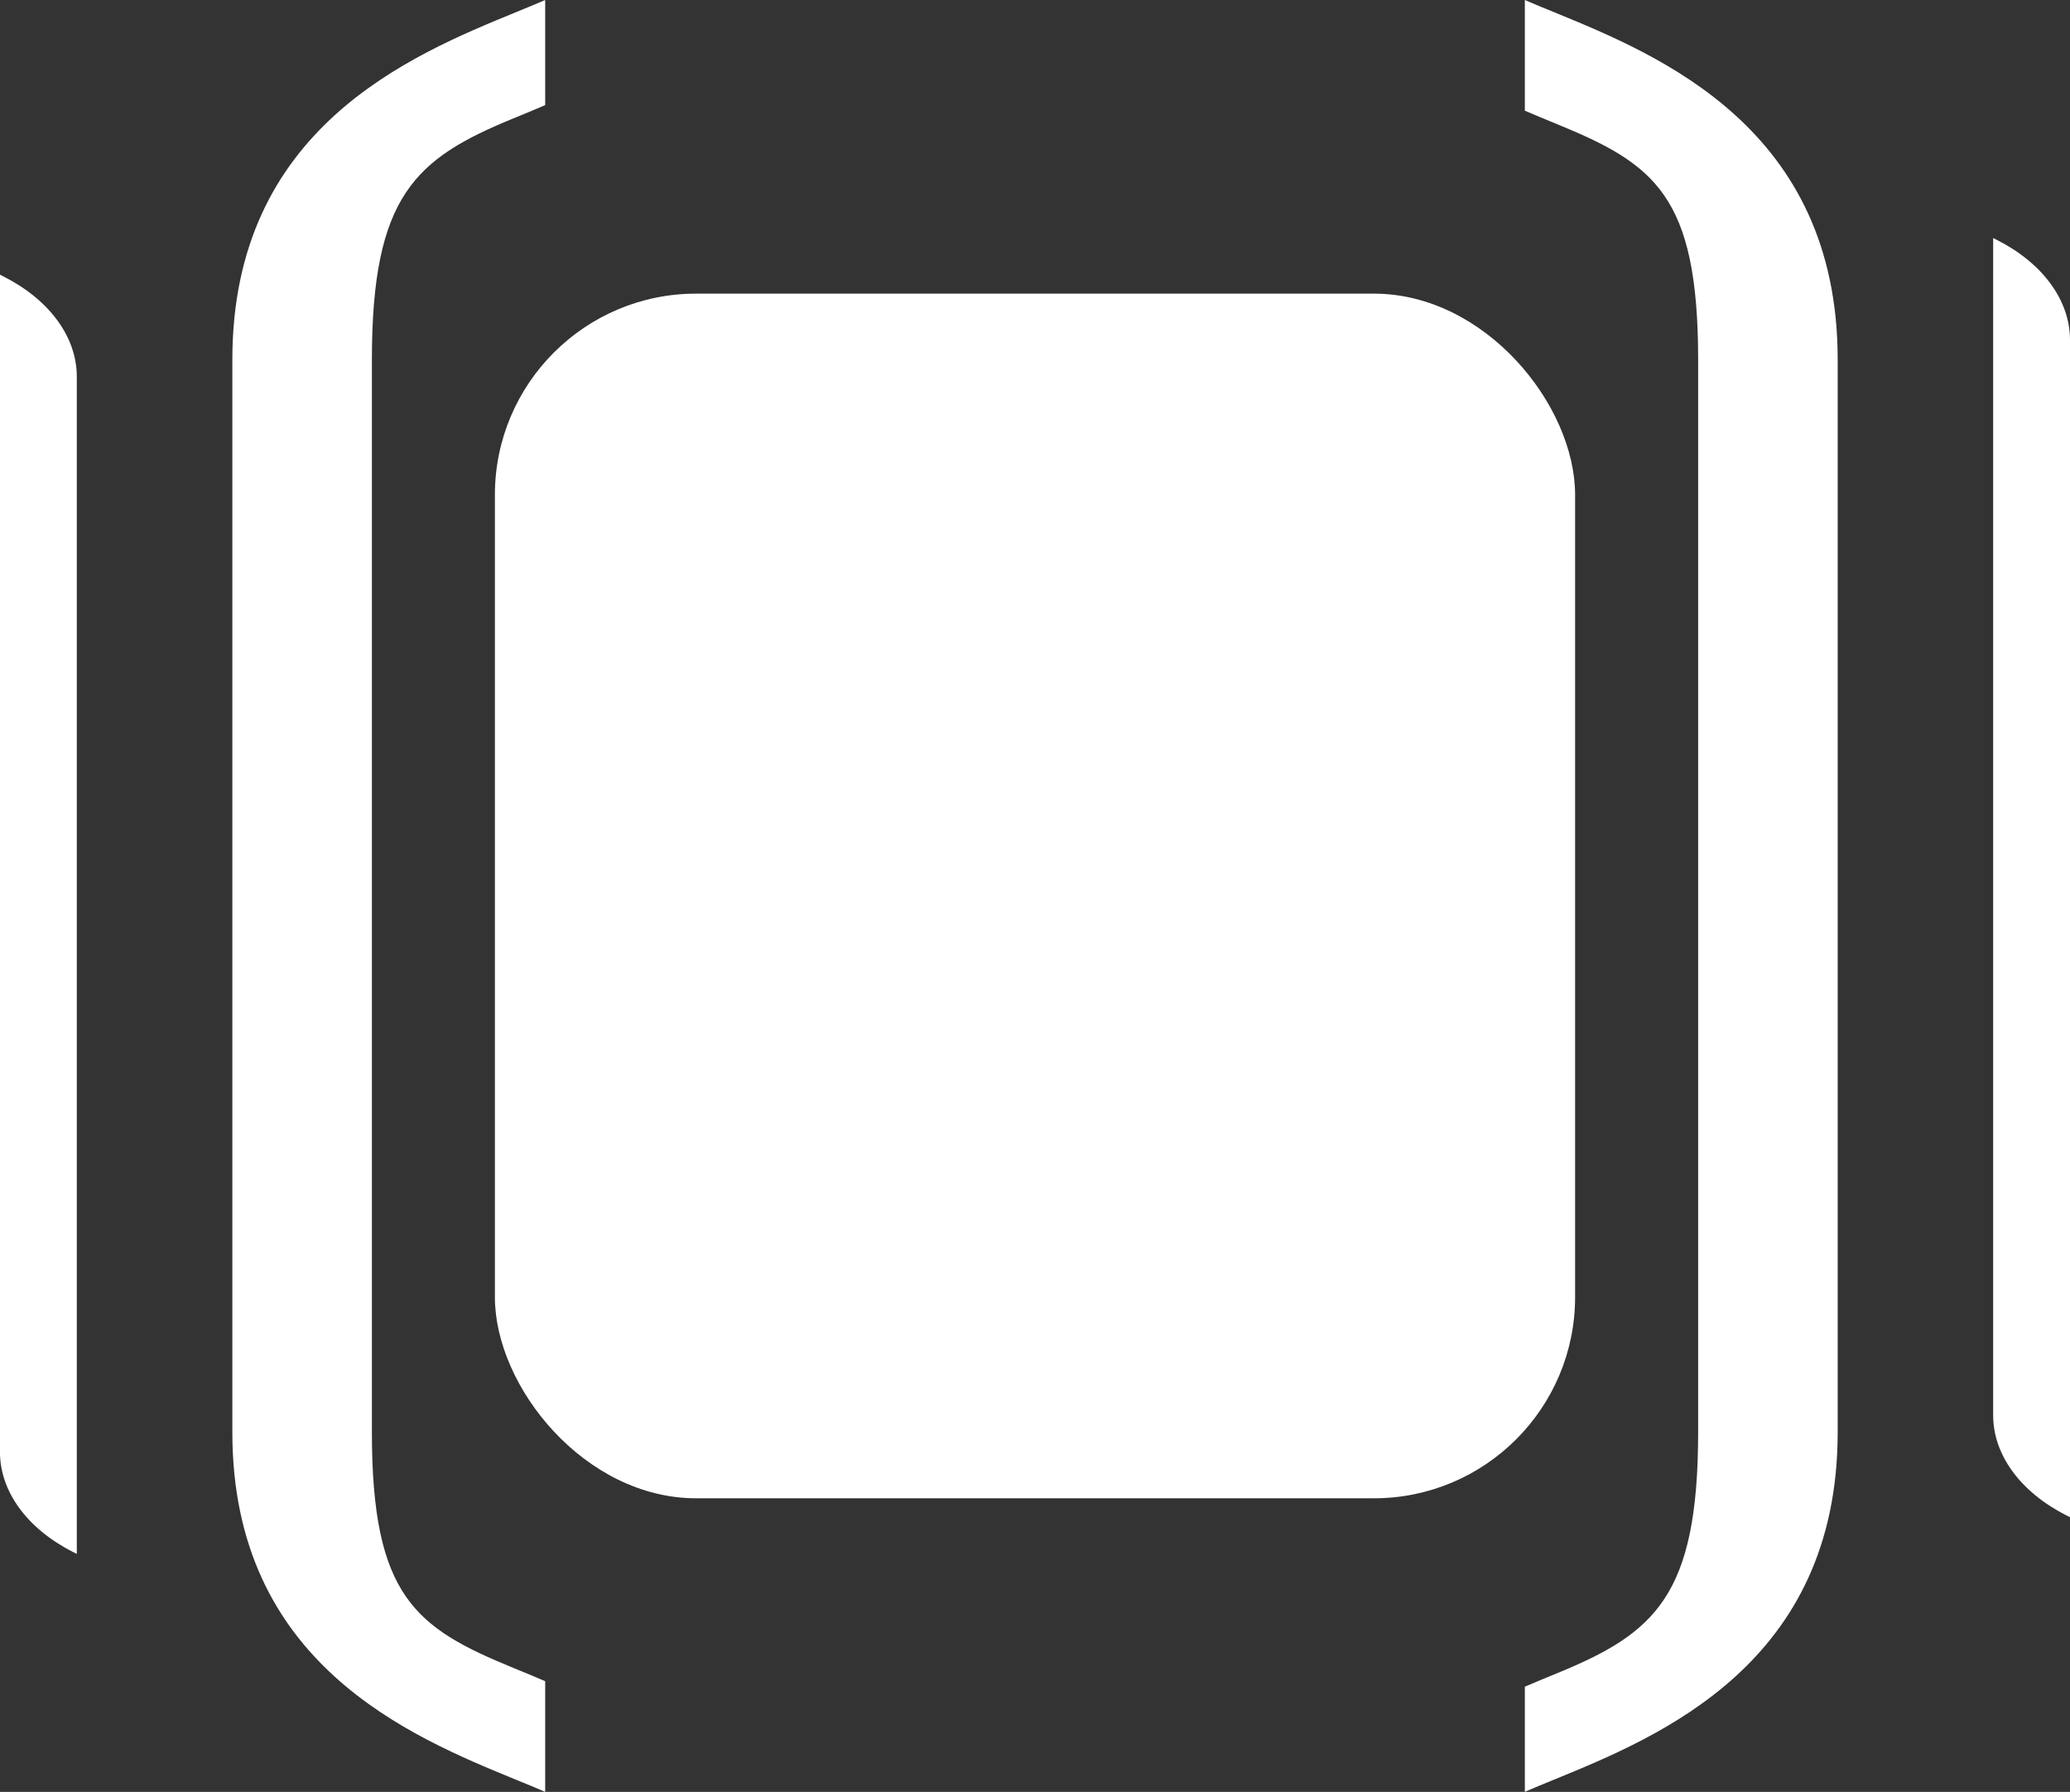
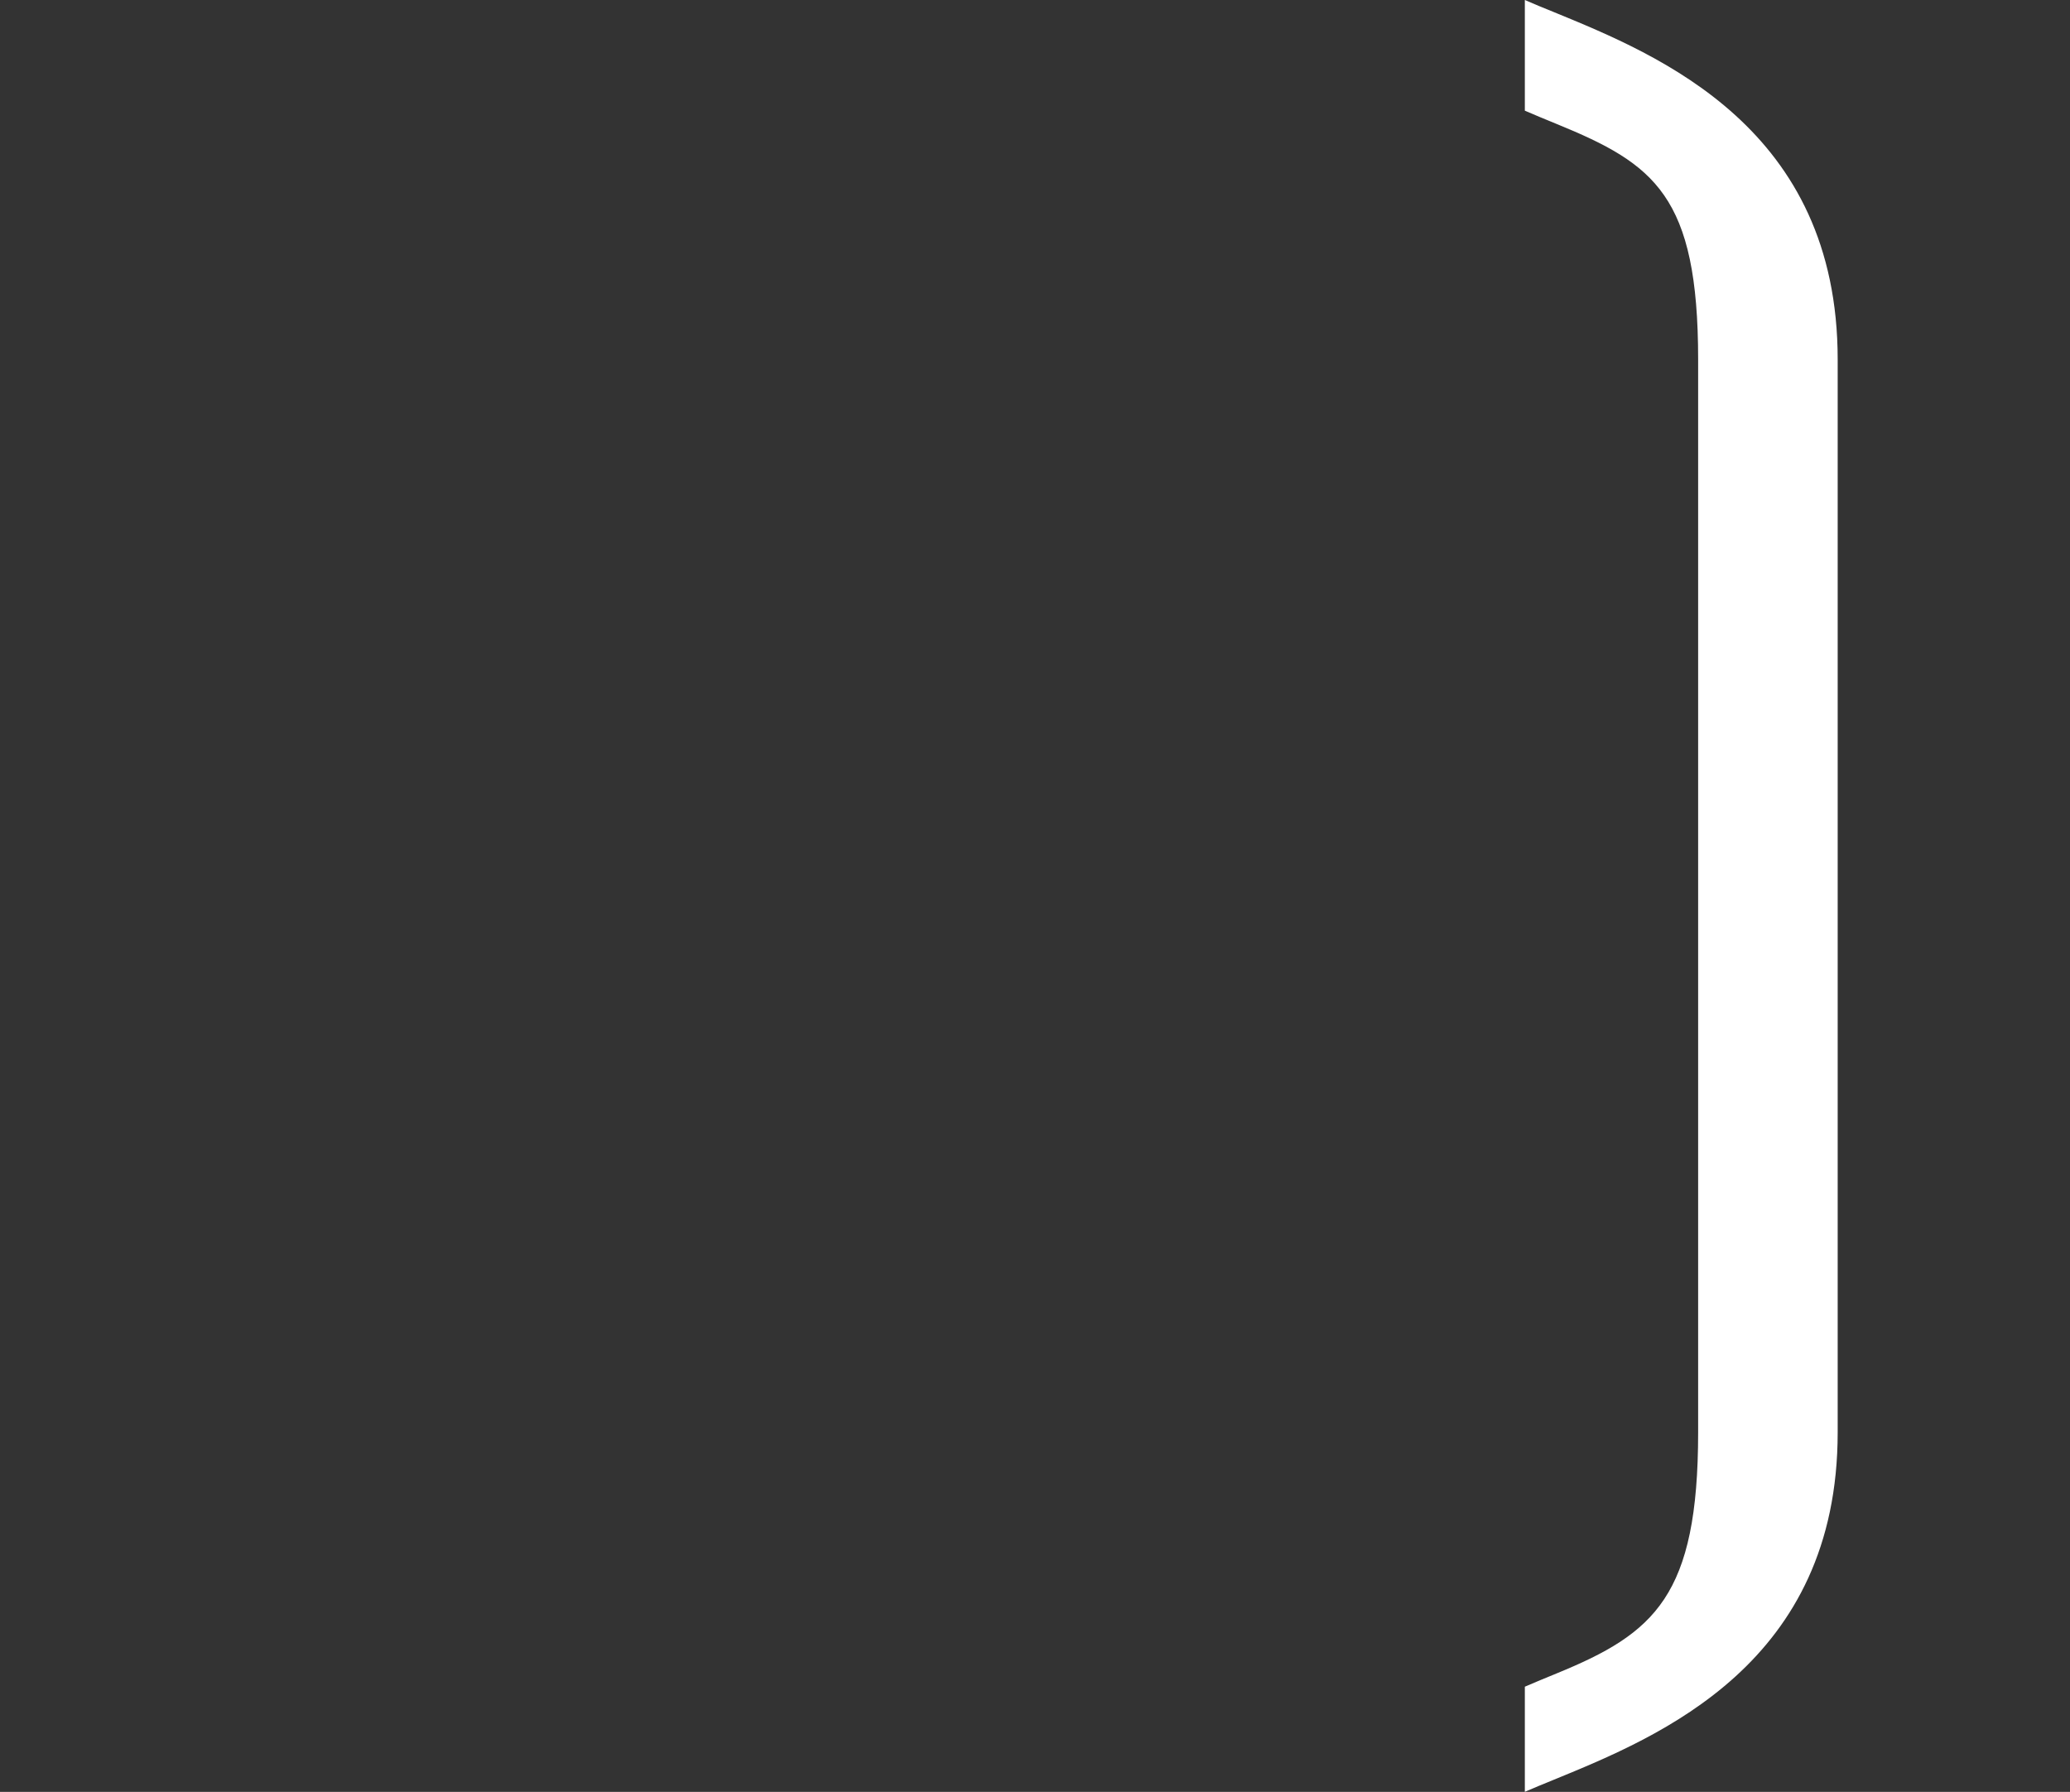
<svg xmlns="http://www.w3.org/2000/svg" id="Layer_2" viewBox="0 0 53.907 46.659">
  <rect x="0" y="0" width="53.907" height="46.659" fill="#333333" stroke="none" />
  <defs>
    <style>.cls-1{fill:#fff;}</style>
  </defs>
  <g id="Layer_1-2">
    <g>
      <g>
-         <path class="cls-1" d="M2,40.462l-.103-.052c-1.192-.606-1.898-1.574-1.898-2.603V7.153l.103,.052c1.192,.606,1.898,1.574,1.898,2.603v30.653Z" />
-         <path class="cls-1" d="M53.907,39.506l-.103-.052c-1.192-.606-1.898-1.574-1.898-2.603V6.198l.103,.052c1.192,.606,1.898,1.574,1.898,2.603v30.653Z" />
-       </g>
+         </g>
      <g>
-         <path class="cls-1" d="M14.198,46.659c-.232-.102-.484-.205-.751-.313-2.765-1.133-7.396-3.028-7.396-9.049V9.363C6.051,3.342,10.682,1.446,13.447,.313c.266-.109,.518-.212,.751-.313V2.737c-.259,.112-.538,.227-.833,.348-2.545,1.042-3.68,2.01-3.68,6.278v27.933c0,4.268,1.134,5.091,3.68,6.133,.295,.121,.574,.235,.833,.348l-0,2.882Z" />
        <path class="cls-1" d="M39.71,0c.232,.102,.484,.205,.751,.313,2.765,1.133,7.396,3.028,7.396,9.049v27.933c0,6.021-4.63,7.917-7.396,9.049-.266,.109-.518,.212-.751,.313v-2.737c.259-.112,.538-.227,.833-.348,2.545-1.042,3.68-2.01,3.68-6.278V9.363c0-4.268-1.134-5.091-3.68-6.133-.295-.121-.574-.235-.833-.348l0-2.882Z" />
      </g>
-       <rect class="cls-1" x="12.888" y="7.646" width="28.131" height="31.368" rx="5.241" ry="5.241" />
    </g>
  </g>
</svg>